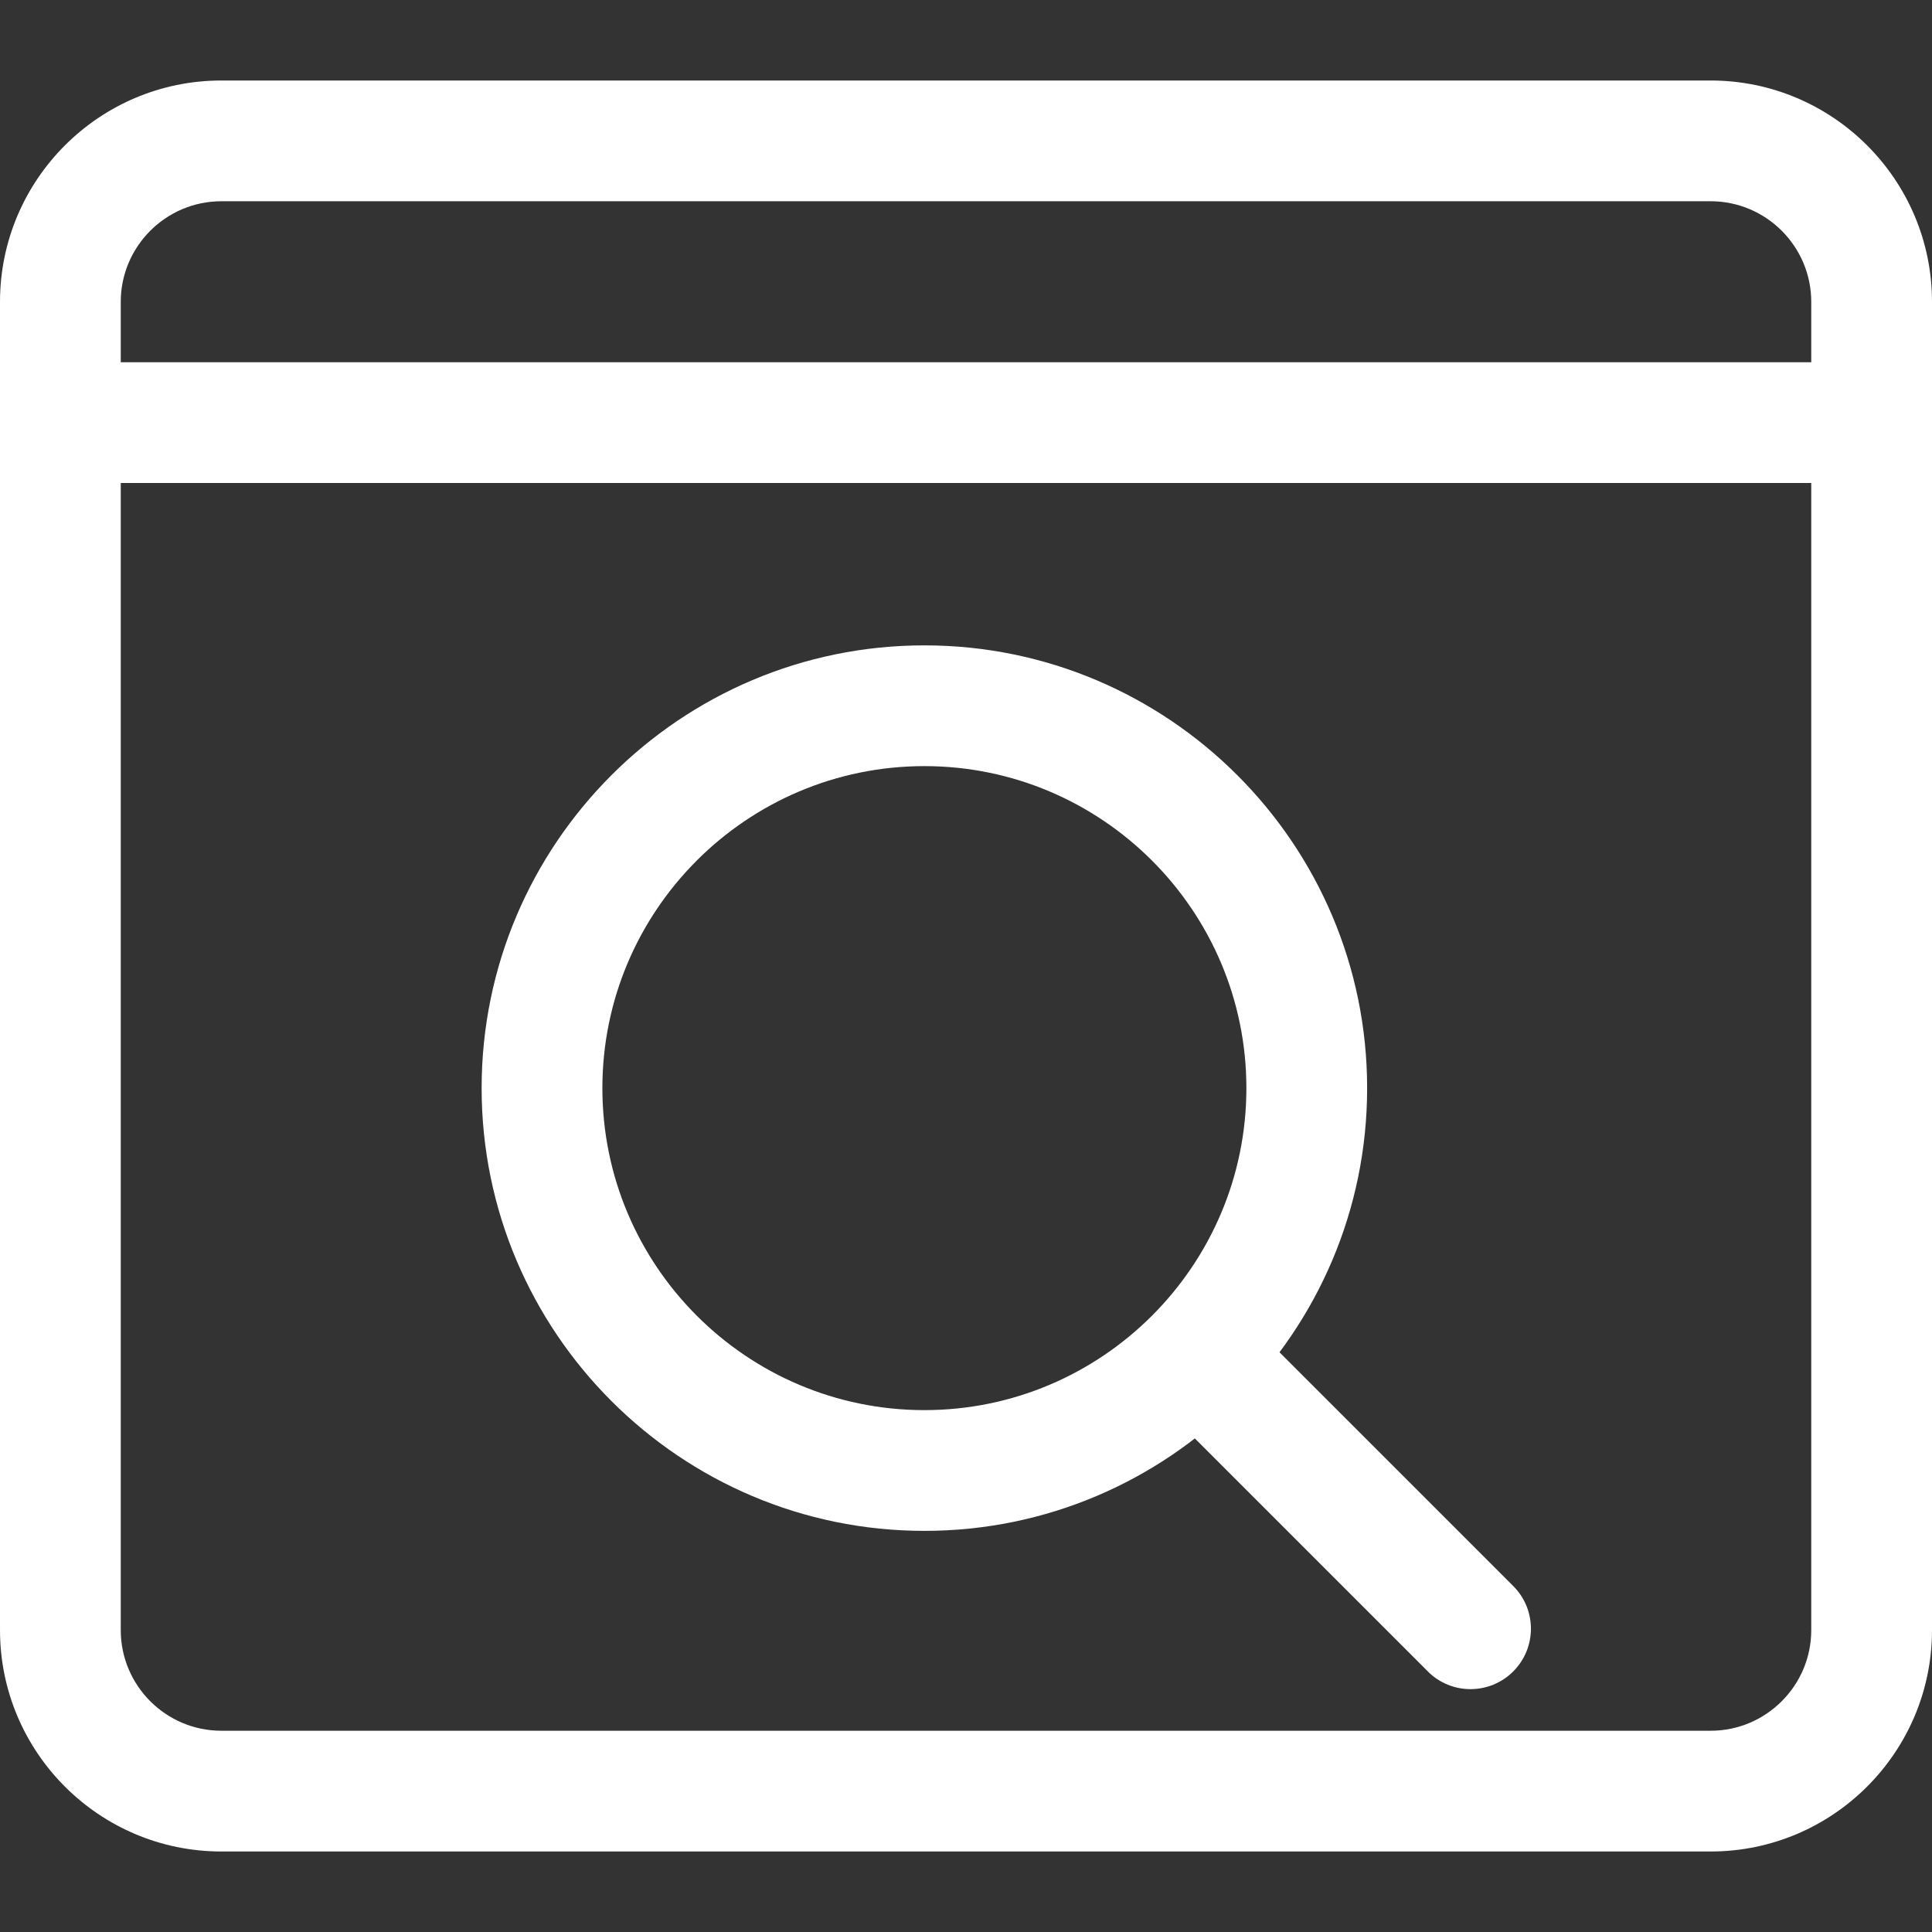
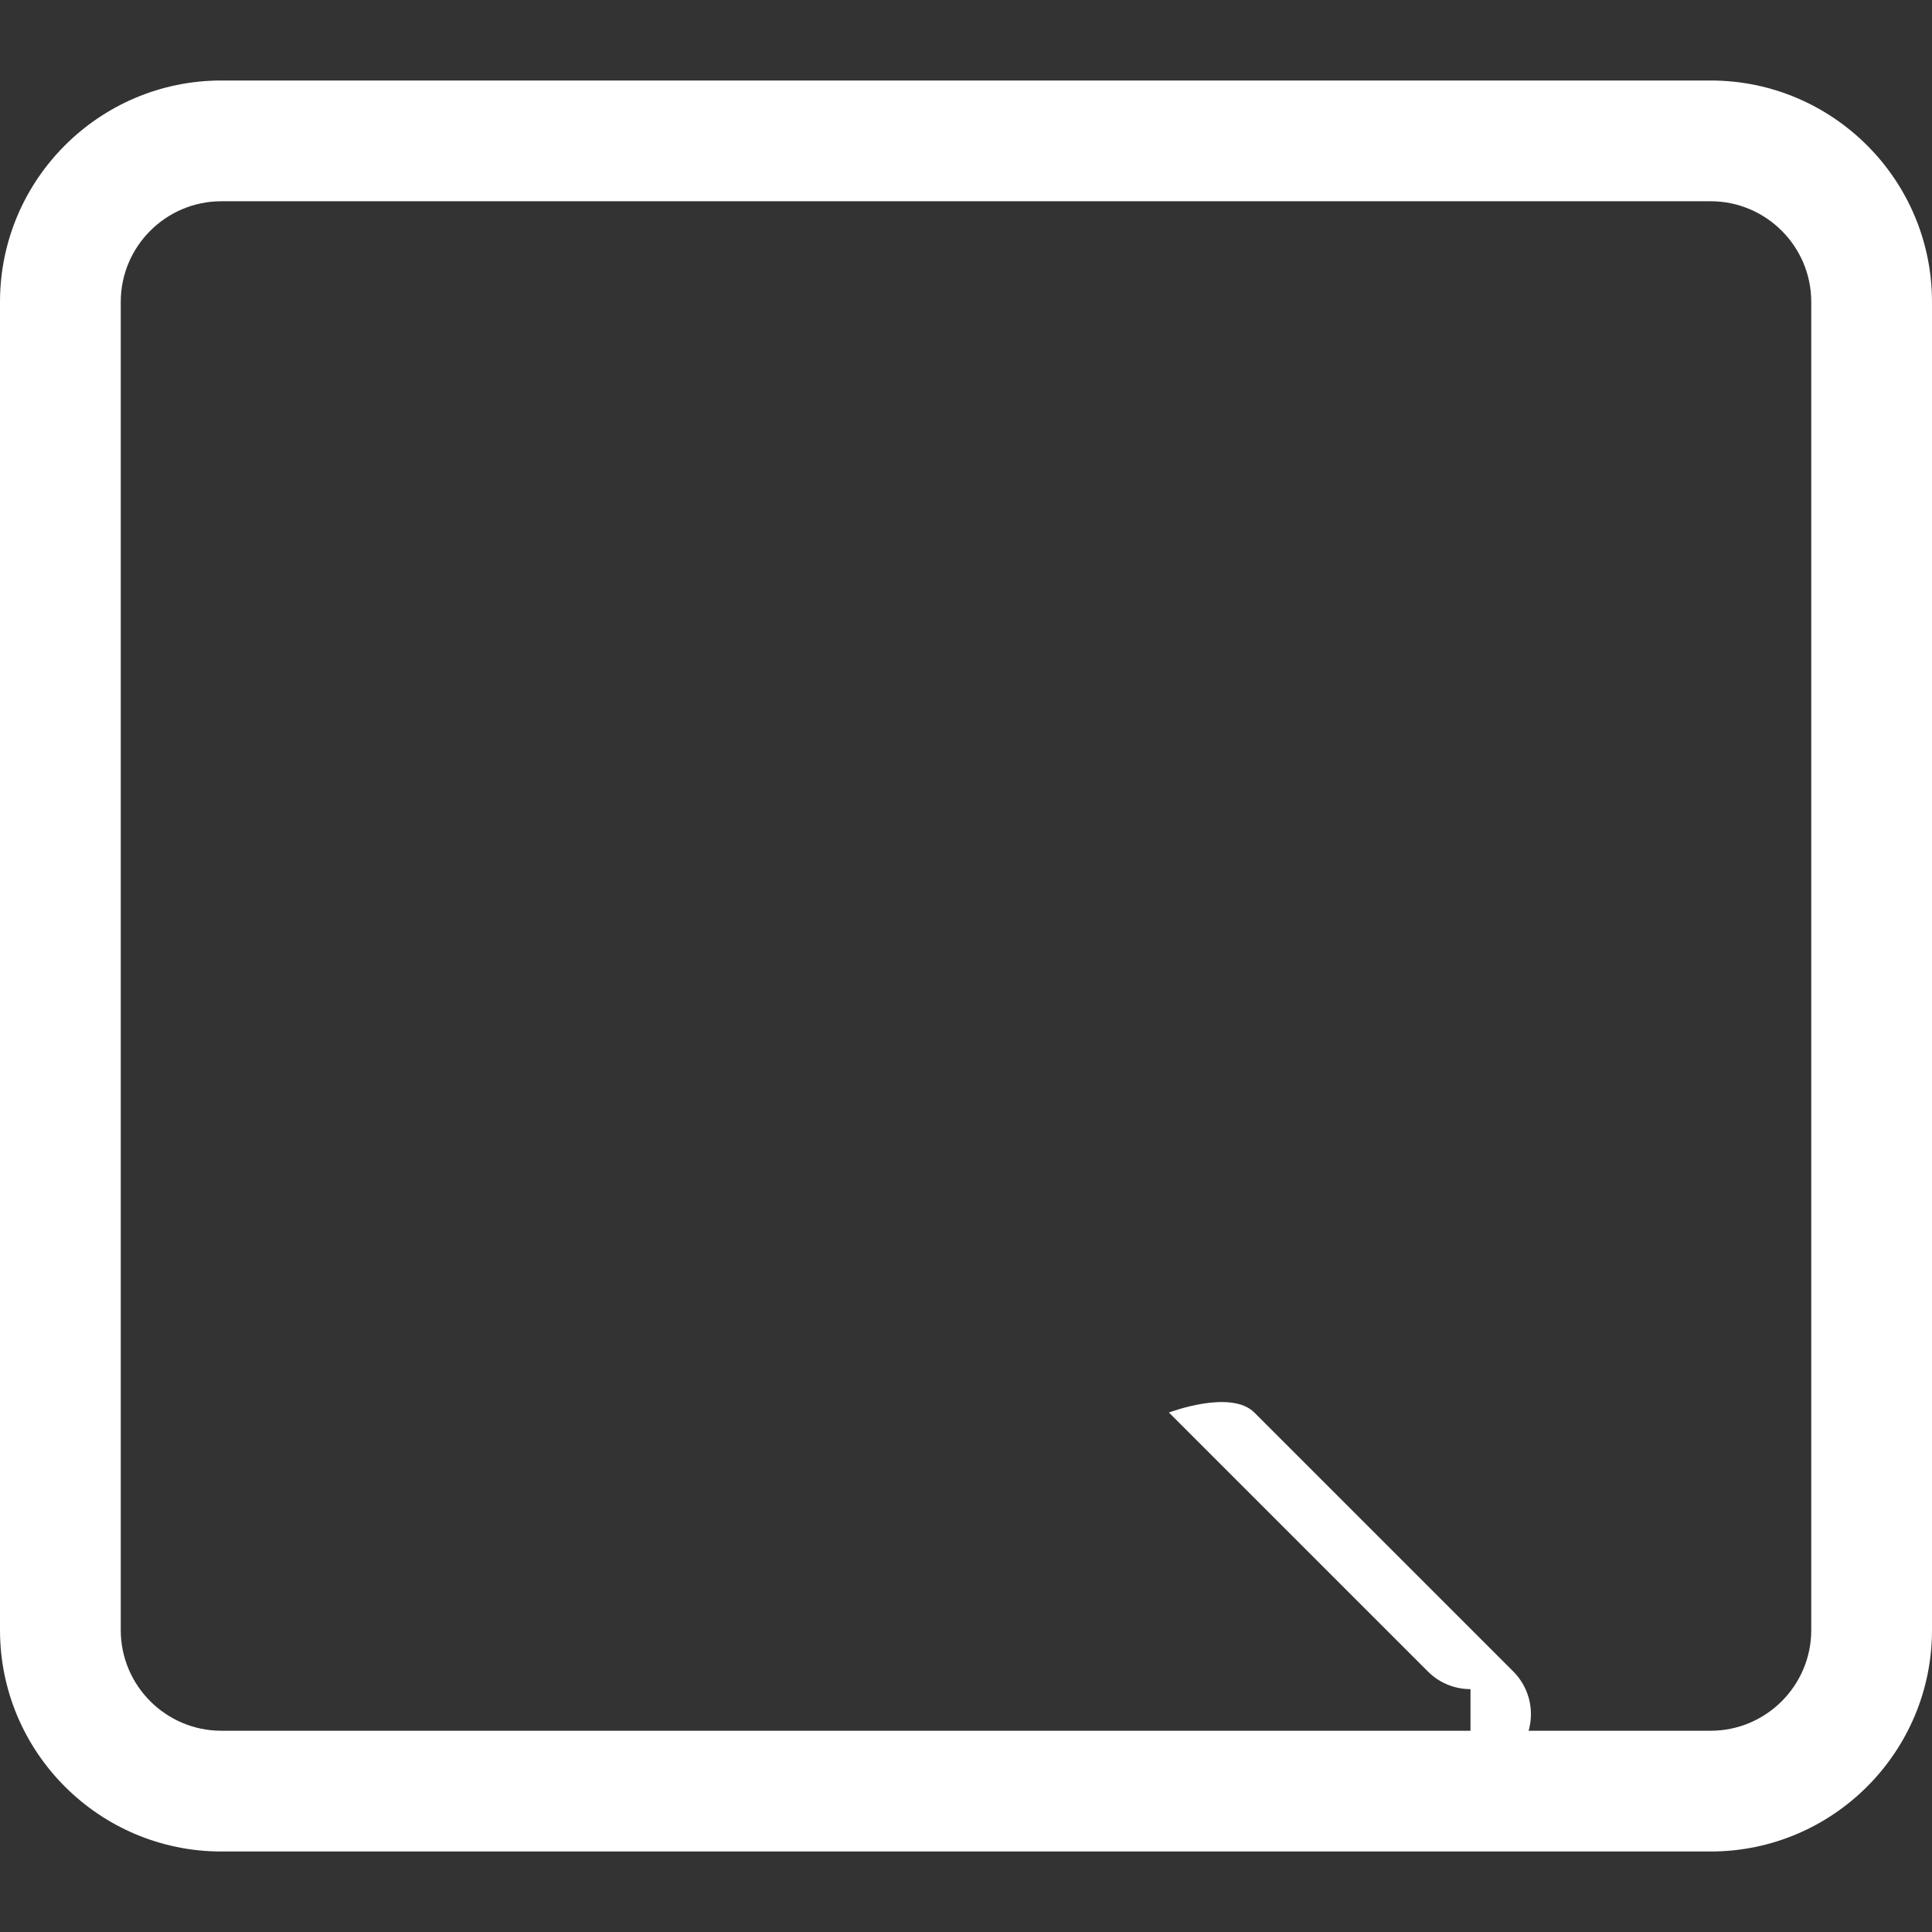
<svg xmlns="http://www.w3.org/2000/svg" xmlns:ns1="http://sodipodi.sourceforge.net/DTD/sodipodi-0.dtd" xmlns:ns2="http://www.inkscape.org/namespaces/inkscape" id="_x31__x2C_5" enable-background="new 0 0 24 24" height="512" viewBox="0 0 24 24" width="512" version="1.1" ns1:docname="atom2.svg" ns2:version="1.0.2 (1.0.2+r75+1)">
  <rect x="0" y="0" width="24" height="24" fill="#333333" stroke="none" />
  <defs id="defs21" />
  <ns1:namedview pagecolor="#ffffff" bordercolor="#666666" borderopacity="1" objecttolerance="10" gridtolerance="10" guidetolerance="10" ns2:pageopacity="0" ns2:pageshadow="2" ns2:window-width="1920" ns2:window-height="984" id="namedview19" showgrid="false" ns2:zoom="1.6230469" ns2:cx="256" ns2:cy="256" ns2:window-x="0" ns2:window-y="23" ns2:window-maximized="1" ns2:current-layer="_x31__x2C_5" />
  <g id="g4" style="fill:#ffffff">
-     <path d="m11.483 19.017c-3.033 0-5.5-2.467-5.5-5.5s2.467-5.5 5.5-5.5 5.5 2.467 5.5 5.5-2.467 5.5-5.5 5.5zm0-9.5c-2.206 0-4 1.794-4 4s1.794 4 4 4 4-1.794 4-4-1.795-4-4-4z" id="path2" style="fill:#ffffff" />
-   </g>
+     </g>
  <g id="g8" style="fill:#ffffff">
-     <path d="m18.267 20.983c-.192 0-.384-.073-.53-.22l-3.216-3.216c-.293-.293-.293-.768 0-1.061s.768-.293 1.061 0l3.216 3.216c.293.293.293.768 0 1.061-.147.147-.339.22-.531.22z" id="path6" style="fill:#ffffff" />
+     <path d="m18.267 20.983c-.192 0-.384-.073-.53-.22l-3.216-3.216s.768-.293 1.061 0l3.216 3.216c.293.293.293.768 0 1.061-.147.147-.339.22-.531.22z" id="path6" style="fill:#ffffff" />
  </g>
  <g id="g12" style="fill:#ffffff">
    <path d="m21.25 23h-18.5c-1.517 0-2.75-1.233-2.75-2.75v-16.5c0-1.517 1.233-2.75 2.75-2.75h18.5c1.517 0 2.75 1.233 2.75 2.75v16.5c0 1.517-1.233 2.75-2.75 2.75zm-18.5-20.5c-.689 0-1.25.561-1.25 1.25v16.5c0 .689.561 1.25 1.25 1.25h18.5c.689 0 1.25-.561 1.25-1.25v-16.5c0-.689-.561-1.25-1.25-1.25z" id="path10" style="fill:#ffffff" />
  </g>
  <g id="g16" style="fill:#ffffff">
-     <path d="m23.25 6h-22.5c-.414 0-.75-.336-.75-.75s.336-.75.75-.75h22.5c.414 0 .75.336.75.75s-.336.75-.75.75z" id="path14" style="fill:#ffffff" />
-   </g>
+     </g>
</svg>